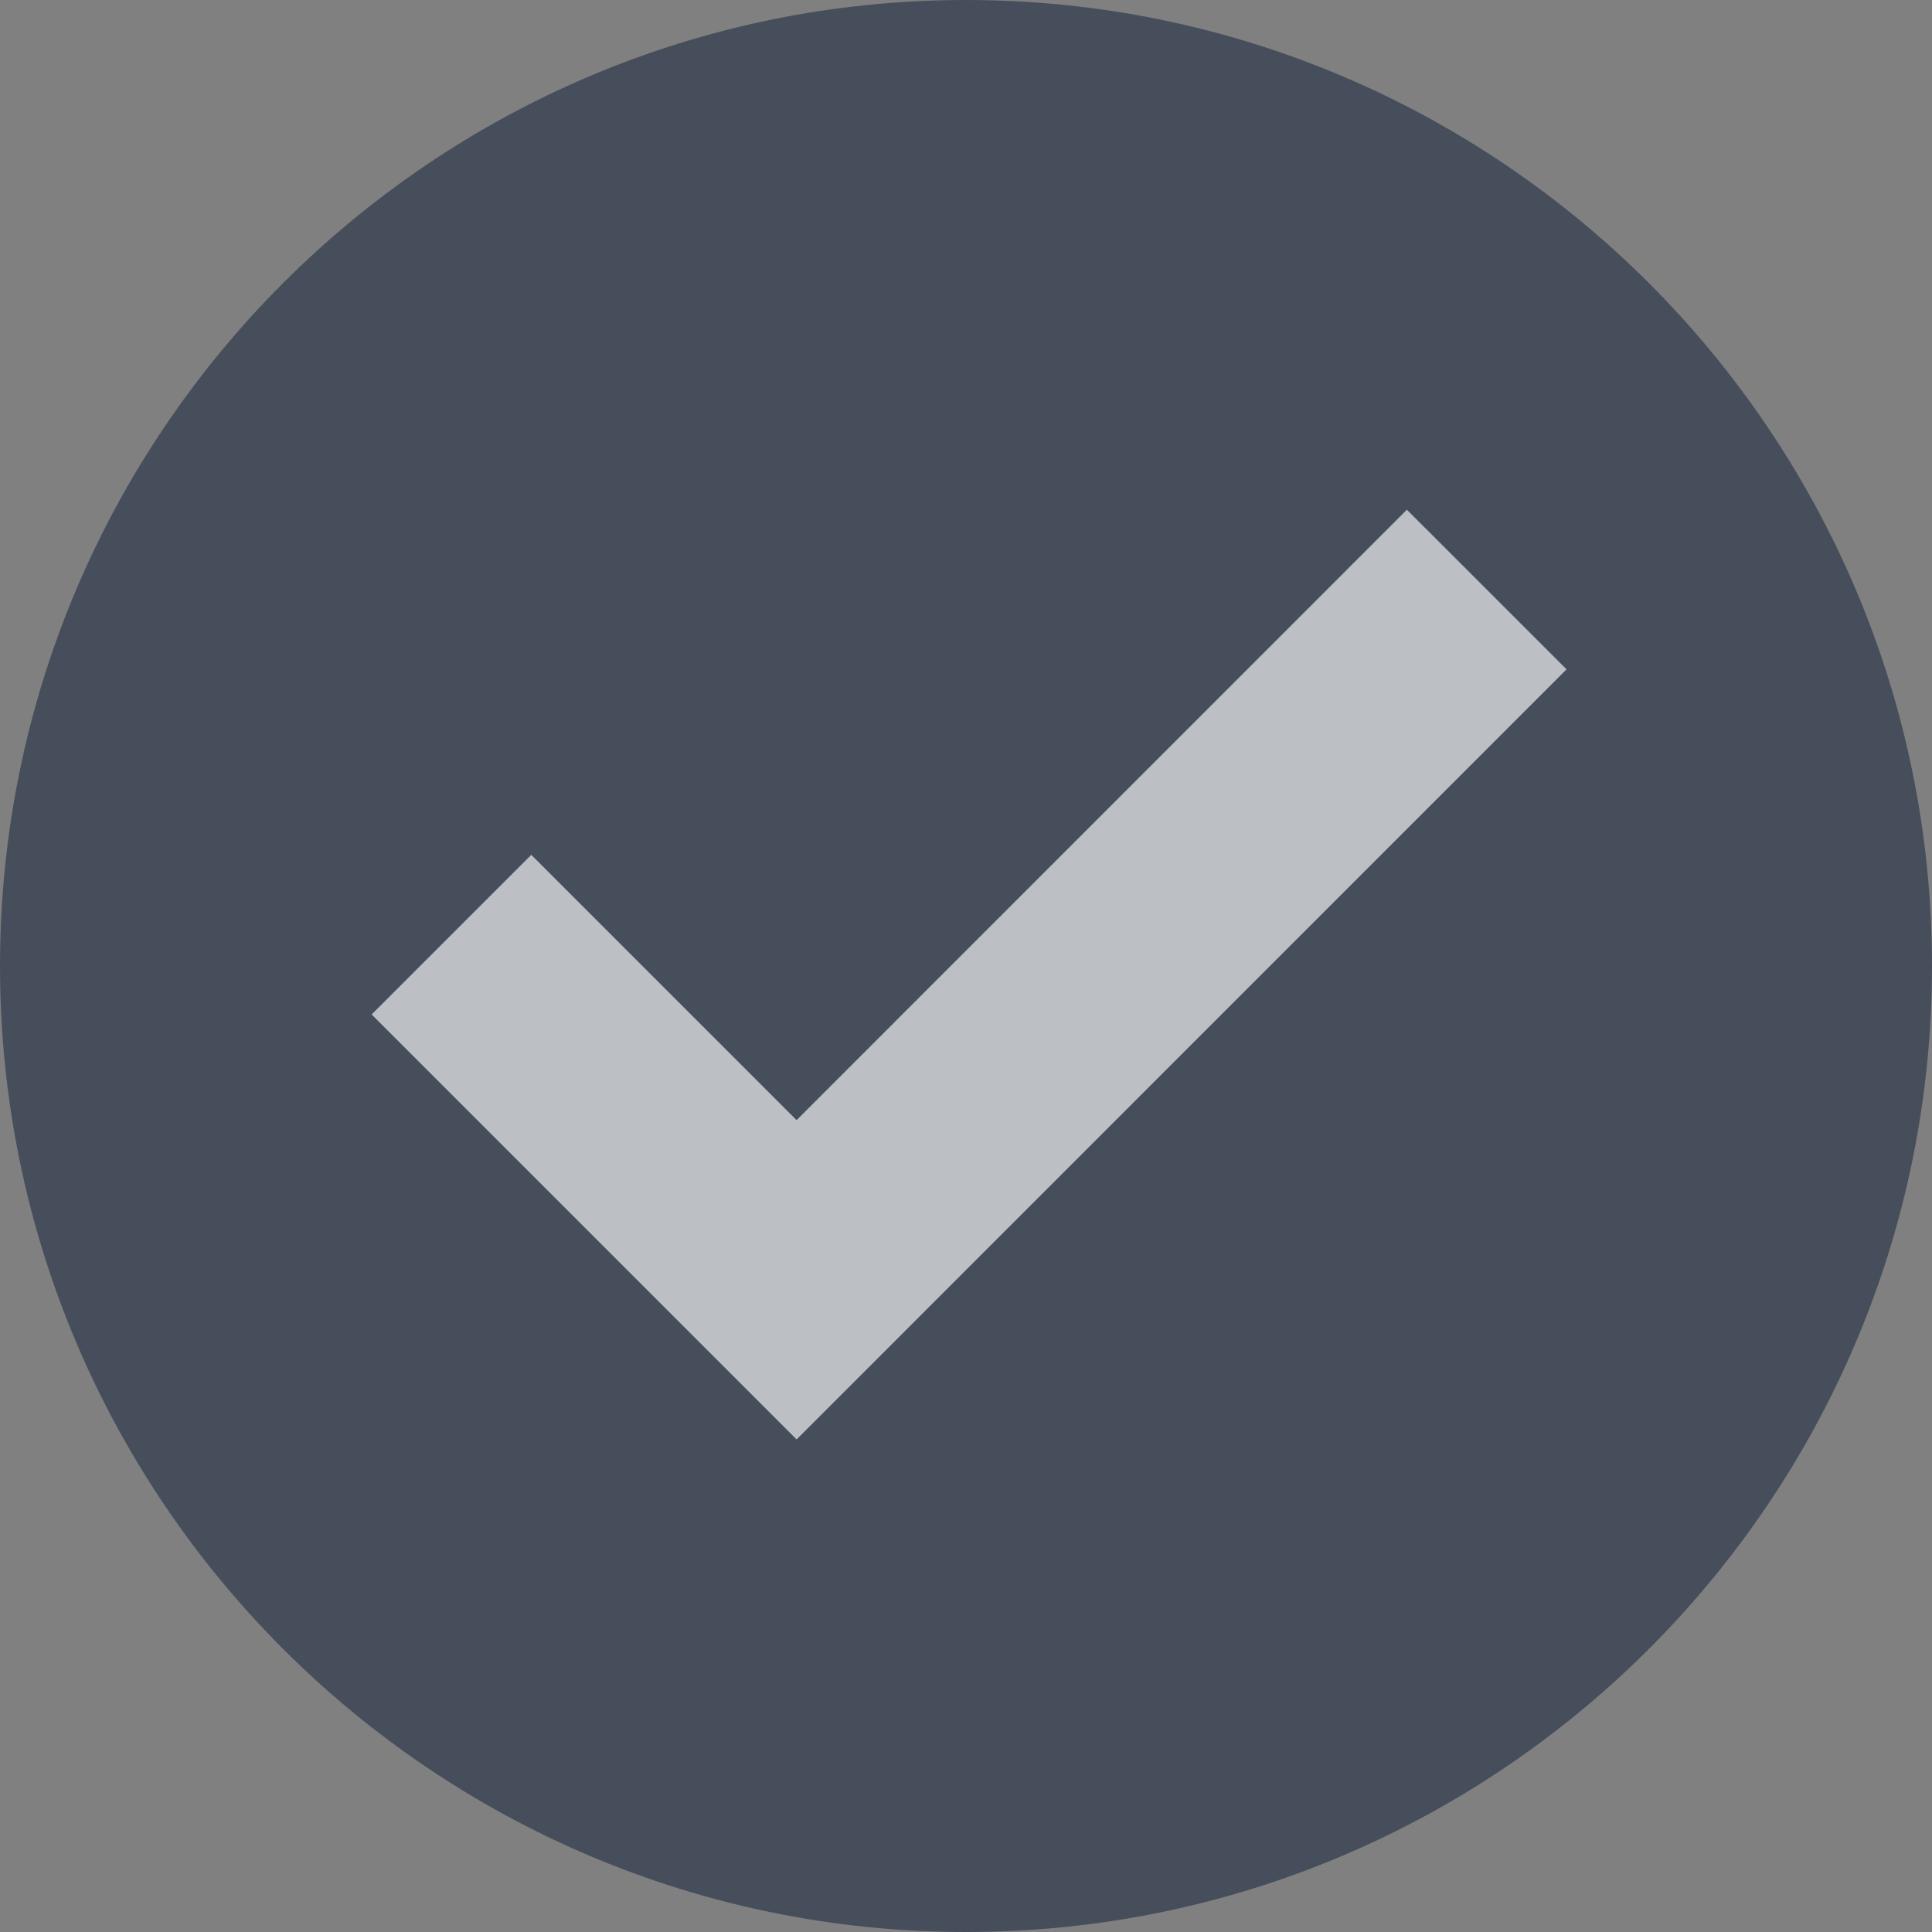
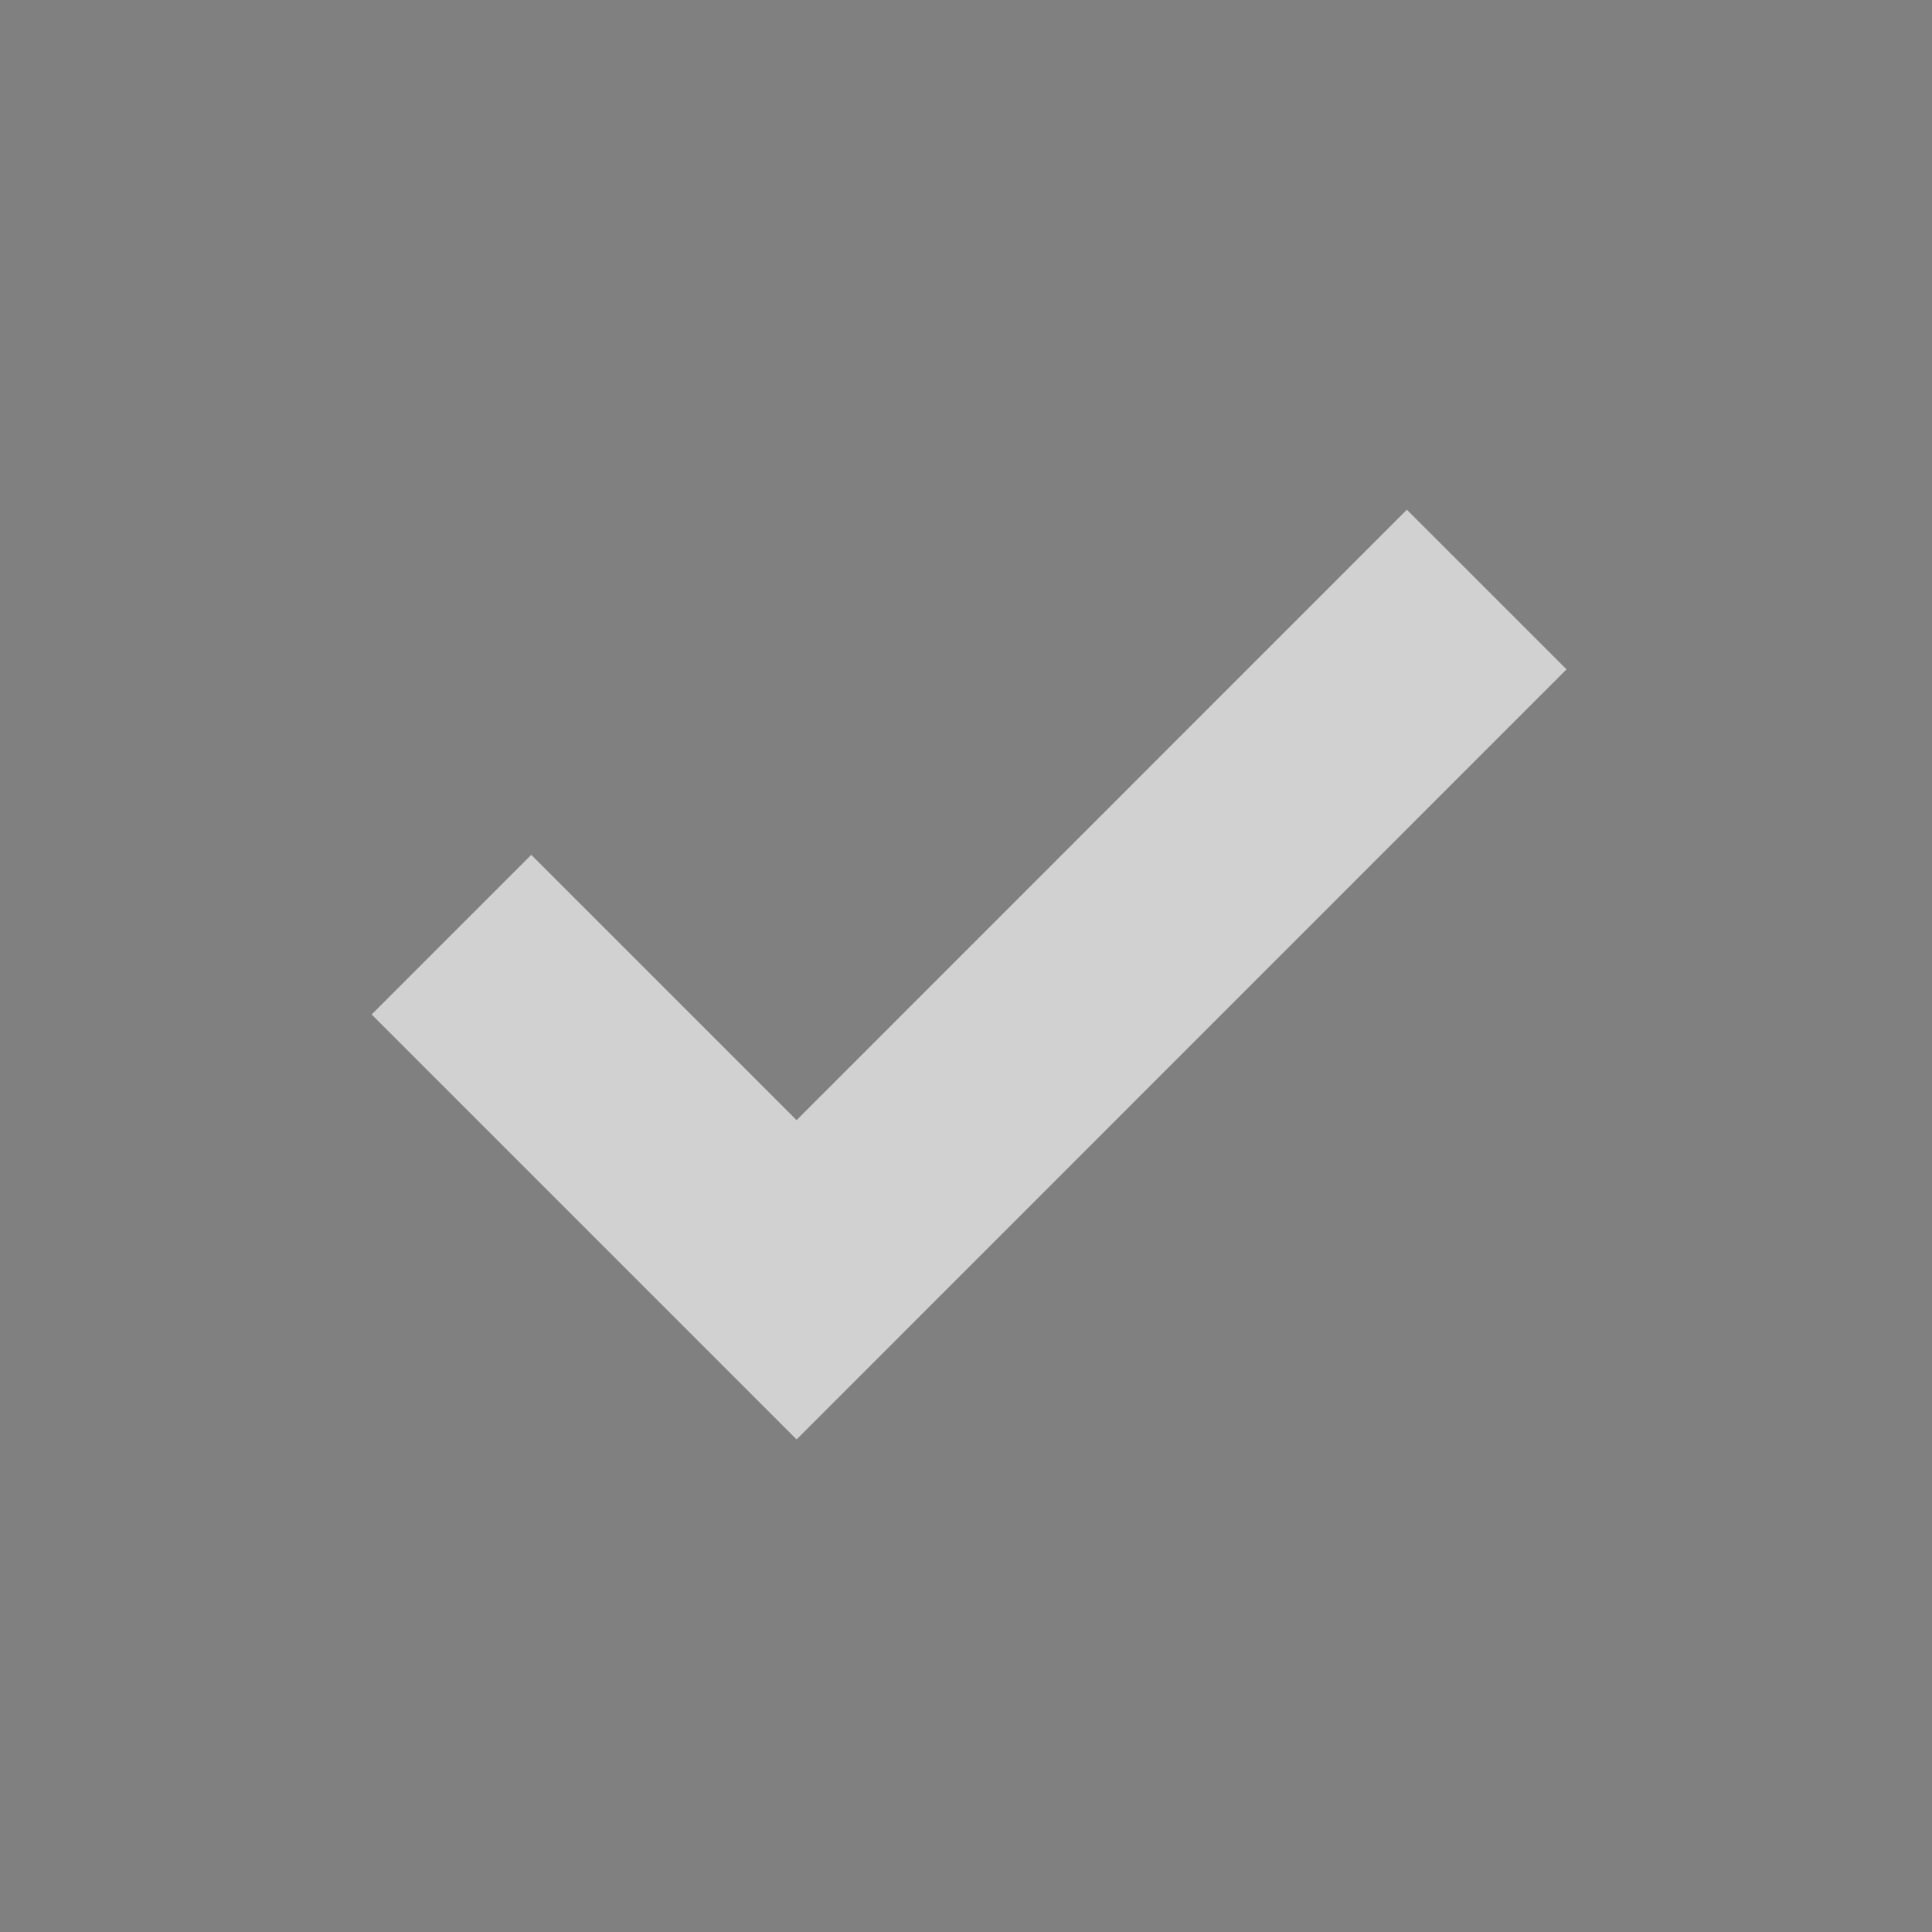
<svg xmlns="http://www.w3.org/2000/svg" width="161" height="161" viewBox="0 0 161 161" fill="none">
  <rect x="0" y="0" width="161" height="161" fill="#808080" stroke="none" />
-   <path d="M161 80.5C161 124.928 124.928 161 80.5 161C36.072 161 0 124.928 0 80.5C0 36.072 36.072 0 80.5 0C124.928 0 161 36.072 161 80.5Z" fill="#414A58" fill-opacity="0.92" />
  <path d="M123.892 49.127L66.383 106.649L37.622 77.888" stroke="white" stroke-opacity="0.64" stroke-width="18.814" />
</svg>